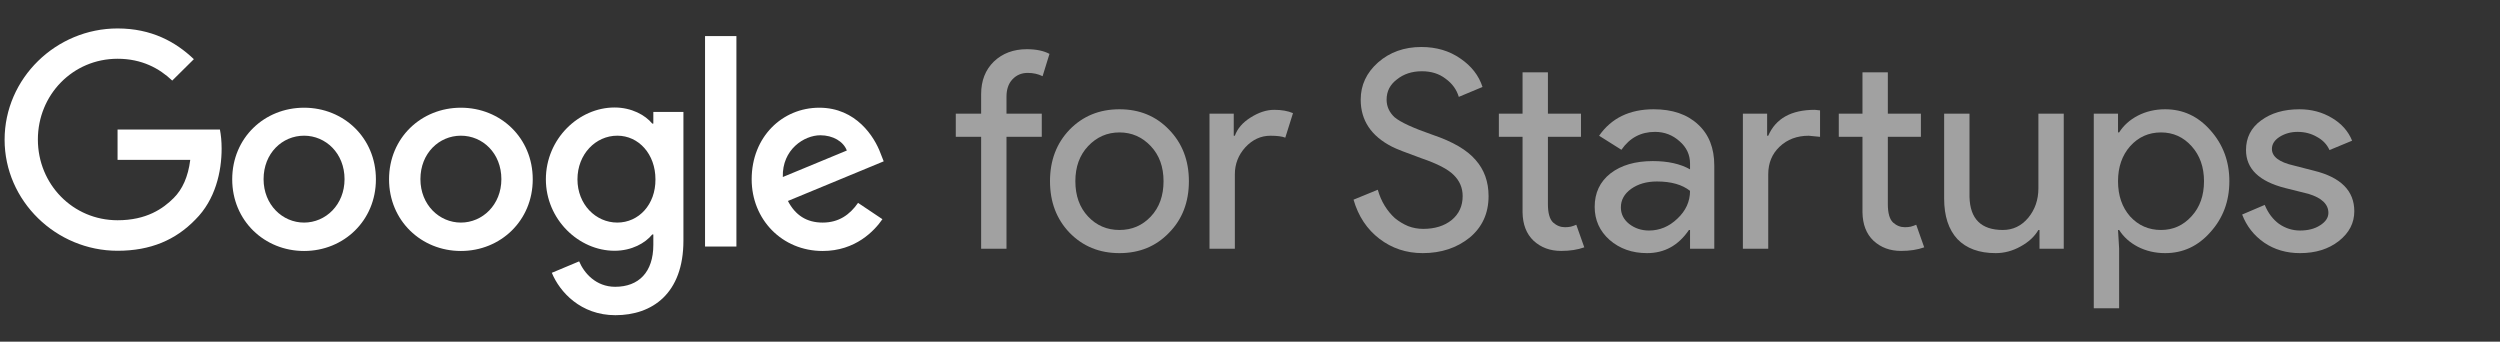
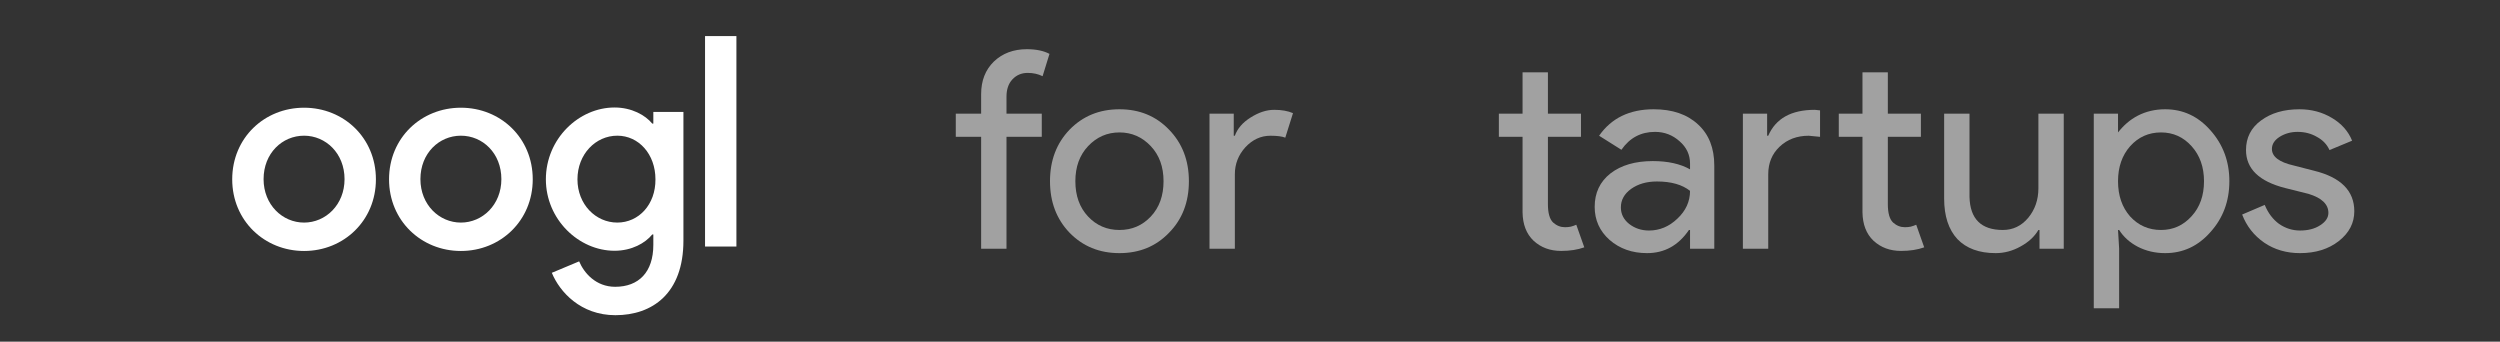
<svg xmlns="http://www.w3.org/2000/svg" width="300" height="41" viewBox="0 0 300 41" fill="none">
  <rect x="0" y="0" width="300" height="41" fill="#333333" stroke="none" />
  <g clip-path="url(#clip0_16_30)">
-     <path d="M0.552 16.766C0.552 9.39 6.732 3.414 14.107 3.414C18.177 3.414 21.076 5.016 23.263 7.101L20.669 9.67C19.117 8.195 17.007 7.051 14.107 7.051C8.741 7.051 4.545 11.374 4.545 16.74C4.545 22.106 8.741 26.43 14.107 26.43C17.592 26.43 19.575 25.031 20.847 23.759C21.89 22.717 22.576 21.216 22.831 19.182H14.107V15.545H26.391C26.518 16.206 26.595 16.969 26.595 17.834C26.595 20.58 25.857 23.963 23.441 26.353C21.076 28.795 18.075 30.092 14.107 30.092C6.732 30.092 0.552 24.115 0.552 16.766Z" fill="white" />
    <path d="M36.488 12.925C31.732 12.925 27.866 16.537 27.866 21.521C27.866 26.481 31.732 30.117 36.488 30.117C41.243 30.117 45.109 26.481 45.109 21.521C45.109 16.537 41.243 12.925 36.488 12.925ZM36.488 26.71C33.894 26.71 31.63 24.573 31.63 21.496C31.63 18.393 33.868 16.283 36.488 16.283C39.082 16.283 41.345 18.393 41.345 21.496C41.345 24.573 39.082 26.71 36.488 26.71Z" fill="white" />
    <path d="M55.307 12.925C50.552 12.925 46.686 16.537 46.686 21.521C46.686 26.481 50.552 30.117 55.307 30.117C60.063 30.117 63.929 26.481 63.929 21.521C63.929 16.537 60.063 12.925 55.307 12.925ZM55.307 26.71C52.713 26.71 50.45 24.573 50.45 21.496C50.45 18.393 52.688 16.283 55.307 16.283C57.927 16.283 60.165 18.393 60.165 21.496C60.165 24.573 57.901 26.71 55.307 26.71Z" fill="white" />
    <path d="M78.4 13.434V14.832H78.272C77.433 13.815 75.805 12.899 73.746 12.899C69.448 12.899 65.505 16.663 65.505 21.521C65.505 26.328 69.448 30.091 73.746 30.091C75.805 30.091 77.433 29.176 78.272 28.133H78.4V29.379C78.4 32.66 76.645 34.415 73.822 34.415C71.508 34.415 70.083 32.762 69.498 31.363L66.218 32.736C67.159 35.025 69.676 37.823 73.847 37.823C78.272 37.823 82.011 35.229 82.011 28.871V13.434H78.4ZM74.076 26.709C71.482 26.709 69.295 24.522 69.295 21.521C69.295 18.494 71.482 16.282 74.076 16.282C76.645 16.282 78.654 18.494 78.654 21.521C78.679 24.547 76.645 26.709 74.076 26.709Z" fill="white" />
    <path d="M88.369 29.584H84.605V4.33H88.369V29.584Z" fill="white" />
-     <path d="M98.72 26.71C96.787 26.71 95.439 25.82 94.549 24.116L106.044 19.36L105.663 18.393C104.951 16.461 102.763 12.925 98.313 12.925C93.888 12.925 90.2 16.41 90.2 21.521C90.2 26.328 93.837 30.117 98.72 30.117C102.662 30.117 104.925 27.701 105.891 26.303L102.967 24.345C101.975 25.769 100.653 26.71 98.72 26.71ZM98.44 16.232C99.941 16.232 101.212 16.969 101.619 18.063L93.938 21.242C93.837 17.936 96.507 16.232 98.44 16.232Z" fill="white" />
    <path d="M123.226 5.904C124.328 5.904 125.232 6.092 125.938 6.466L125.111 9.145C124.582 8.88 123.987 8.748 123.325 8.748C122.576 8.748 121.959 9.013 121.474 9.542C121.01 10.049 120.779 10.732 120.779 11.592V13.642H125.012V16.42H120.779V29.846H117.737V16.42H114.694V13.642H117.737V11.294C117.737 9.685 118.244 8.384 119.258 7.392C120.294 6.4 121.617 5.904 123.226 5.904Z" fill="white" fill-opacity="0.541" />
    <path d="M126 21.744C126 19.253 126.783 17.192 128.348 15.56C129.936 13.929 131.931 13.113 134.334 13.113C136.737 13.113 138.721 13.929 140.286 15.56C141.873 17.192 142.667 19.253 142.667 21.744C142.667 24.257 141.873 26.319 140.286 27.928C138.721 29.559 136.737 30.375 134.334 30.375C131.931 30.375 129.936 29.559 128.348 27.928C126.783 26.297 126 24.235 126 21.744ZM129.043 21.744C129.043 23.486 129.55 24.897 130.564 25.977C131.578 27.057 132.835 27.597 134.334 27.597C135.833 27.597 137.089 27.057 138.104 25.977C139.118 24.897 139.625 23.486 139.625 21.744C139.625 20.024 139.118 18.625 138.104 17.544C137.067 16.442 135.811 15.891 134.334 15.891C132.857 15.891 131.6 16.442 130.564 17.544C129.55 18.625 129.043 20.024 129.043 21.744Z" fill="white" fill-opacity="0.541" />
    <path d="M148.182 29.846H145.14V13.642H148.05V16.288H148.182C148.491 15.428 149.119 14.7 150.067 14.105C151.037 13.488 151.985 13.179 152.911 13.179C153.793 13.179 154.542 13.312 155.16 13.576L154.234 16.519C153.859 16.365 153.264 16.288 152.448 16.288C151.302 16.288 150.298 16.751 149.439 17.677C148.601 18.603 148.182 19.683 148.182 20.917V29.846Z" fill="white" fill-opacity="0.541" />
-     <path d="M178.628 23.53C178.628 25.602 177.867 27.267 176.346 28.523C174.803 29.758 172.929 30.375 170.725 30.375C168.763 30.375 167.032 29.802 165.533 28.655C164.034 27.509 162.997 25.944 162.424 23.96L165.334 22.769C165.533 23.475 165.808 24.114 166.161 24.687C166.514 25.26 166.922 25.756 167.385 26.175C167.869 26.572 168.399 26.892 168.972 27.134C169.545 27.355 170.152 27.465 170.791 27.465C172.179 27.465 173.315 27.112 174.197 26.407C175.079 25.679 175.519 24.72 175.519 23.53C175.519 22.538 175.156 21.689 174.428 20.983C173.745 20.3 172.466 19.639 170.592 18.999C168.696 18.316 167.517 17.853 167.054 17.61C164.541 16.332 163.284 14.447 163.284 11.956C163.284 10.214 163.979 8.726 165.368 7.492C166.778 6.257 168.509 5.64 170.559 5.64C172.367 5.64 173.932 6.103 175.255 7.029C176.578 7.932 177.46 9.068 177.901 10.435L175.056 11.625C174.792 10.743 174.263 10.016 173.469 9.443C172.697 8.847 171.75 8.55 170.625 8.55C169.435 8.55 168.432 8.88 167.616 9.542C166.801 10.159 166.392 10.964 166.392 11.956C166.392 12.771 166.712 13.477 167.351 14.072C168.057 14.667 169.589 15.373 171.948 16.189C174.351 17.004 176.06 18.007 177.074 19.198C178.11 20.366 178.628 21.81 178.628 23.53Z" fill="white" fill-opacity="0.541" />
    <path d="M187.336 30.11C186.014 30.11 184.911 29.702 184.029 28.887C183.17 28.071 182.729 26.936 182.707 25.481V16.42H179.863V13.642H182.707V8.682H185.749V13.642H189.717V16.42H185.749V24.488C185.749 25.569 185.959 26.307 186.377 26.704C186.796 27.079 187.27 27.266 187.799 27.266C188.042 27.266 188.273 27.244 188.494 27.2C188.736 27.134 188.957 27.057 189.155 26.969L190.114 29.68C189.321 29.967 188.395 30.11 187.336 30.11Z" fill="white" fill-opacity="0.541" />
    <path d="M194.504 24.886C194.504 25.679 194.835 26.341 195.496 26.87C196.179 27.399 196.973 27.663 197.877 27.663C199.156 27.663 200.291 27.189 201.283 26.241C202.297 25.293 202.804 24.18 202.804 22.901C201.856 22.152 200.533 21.777 198.836 21.777C197.602 21.777 196.565 22.075 195.728 22.67C194.912 23.265 194.504 24.004 194.504 24.886ZM198.439 13.113C200.688 13.113 202.462 13.719 203.763 14.932C205.064 16.122 205.714 17.765 205.714 19.859V29.846H202.804V27.597H202.672C201.415 29.449 199.74 30.375 197.646 30.375C195.86 30.375 194.361 29.846 193.148 28.788C191.958 27.73 191.362 26.407 191.362 24.82C191.362 23.144 191.991 21.81 193.247 20.818C194.526 19.826 196.223 19.33 198.34 19.33C200.148 19.33 201.636 19.661 202.804 20.322V19.628C202.804 18.57 202.385 17.677 201.548 16.949C200.71 16.2 199.729 15.825 198.605 15.825C196.907 15.825 195.562 16.541 194.57 17.974L191.892 16.288C193.369 14.171 195.551 13.113 198.439 13.113Z" fill="white" fill-opacity="0.541" />
    <path d="M228.127 30.11C226.804 30.11 225.702 29.702 224.82 28.887C223.96 28.071 223.52 26.936 223.497 25.481V16.42H220.654V13.642H223.497V8.682H226.54V13.642H230.508V16.42H226.54V24.488C226.54 25.569 226.749 26.307 227.168 26.704C227.587 27.079 228.061 27.266 228.59 27.266C228.833 27.266 229.064 27.244 229.284 27.2C229.527 27.134 229.747 27.057 229.946 26.969L230.905 29.68C230.111 29.967 229.185 30.11 228.127 30.11ZM209.146 13.642H212.056V16.288H212.188C213.092 14.215 214.955 13.179 217.777 13.179L218.405 13.245V16.42L217.049 16.288C215.638 16.288 214.47 16.728 213.544 17.61C212.64 18.47 212.188 19.572 212.188 20.917V29.846H209.146V13.642Z" fill="white" fill-opacity="0.541" />
    <path d="M247.65 29.846H244.74V27.597H244.608C244.144 28.391 243.428 29.052 242.458 29.581C241.51 30.11 240.518 30.375 239.482 30.375C237.498 30.375 235.965 29.813 234.885 28.689C233.827 27.542 233.298 25.922 233.298 23.827V13.642H236.34V23.629C236.407 26.274 237.74 27.597 240.342 27.597C241.554 27.597 242.568 27.112 243.384 26.142C244.2 25.15 244.608 23.971 244.608 22.604V13.642H247.65V29.846Z" fill="white" fill-opacity="0.541" />
-     <path d="M259.322 27.597C260.777 27.597 262.001 27.046 262.993 25.944C263.985 24.863 264.481 23.464 264.481 21.744C264.481 20.047 263.985 18.647 262.993 17.544C262.001 16.442 260.777 15.891 259.322 15.891C257.845 15.891 256.61 16.442 255.618 17.544C254.648 18.647 254.163 20.047 254.163 21.744C254.163 23.464 254.648 24.875 255.618 25.977C256.61 27.057 257.845 27.597 259.322 27.597ZM259.818 30.375C258.627 30.375 257.536 30.121 256.544 29.614C255.574 29.107 254.825 28.435 254.296 27.597H254.163L254.296 29.846V36.989H251.253V13.642H254.163V15.891H254.296C254.825 15.053 255.574 14.381 256.544 13.874C257.536 13.367 258.627 13.113 259.818 13.113C261.957 13.113 263.764 13.951 265.241 15.626C266.762 17.324 267.523 19.363 267.523 21.744C267.523 24.147 266.762 26.186 265.241 27.862C263.764 29.537 261.957 30.375 259.818 30.375Z" fill="white" fill-opacity="0.541" />
+     <path d="M259.322 27.597C260.777 27.597 262.001 27.046 262.993 25.944C263.985 24.863 264.481 23.464 264.481 21.744C264.481 20.047 263.985 18.647 262.993 17.544C262.001 16.442 260.777 15.891 259.322 15.891C257.845 15.891 256.61 16.442 255.618 17.544C254.648 18.647 254.163 20.047 254.163 21.744C254.163 23.464 254.648 24.875 255.618 25.977C256.61 27.057 257.845 27.597 259.322 27.597ZM259.818 30.375C258.627 30.375 257.536 30.121 256.544 29.614C255.574 29.107 254.825 28.435 254.296 27.597H254.163L254.296 29.846V36.989H251.253V13.642H254.163V15.891C254.825 15.053 255.574 14.381 256.544 13.874C257.536 13.367 258.627 13.113 259.818 13.113C261.957 13.113 263.764 13.951 265.241 15.626C266.762 17.324 267.523 19.363 267.523 21.744C267.523 24.147 266.762 26.186 265.241 27.862C263.764 29.537 261.957 30.375 259.818 30.375Z" fill="white" fill-opacity="0.541" />
    <path d="M282.516 25.349C282.516 26.759 281.899 27.95 280.665 28.92C279.43 29.89 277.876 30.375 276.002 30.375C274.371 30.375 272.938 29.956 271.703 29.118C270.469 28.259 269.587 27.134 269.058 25.745L271.769 24.588C272.166 25.558 272.739 26.319 273.489 26.87C274.261 27.399 275.098 27.663 276.002 27.663C276.972 27.663 277.777 27.454 278.416 27.035C279.077 26.616 279.408 26.12 279.408 25.547C279.408 24.511 278.615 23.75 277.027 23.265L274.249 22.571C271.097 21.777 269.521 20.256 269.521 18.007C269.521 16.53 270.116 15.351 271.307 14.469C272.519 13.565 274.062 13.113 275.936 13.113C277.369 13.113 278.659 13.455 279.805 14.138C280.974 14.822 281.789 15.737 282.252 16.883L279.54 18.007C279.232 17.324 278.725 16.795 278.019 16.42C277.336 16.023 276.564 15.825 275.705 15.825C274.911 15.825 274.194 16.023 273.555 16.42C272.938 16.817 272.629 17.302 272.629 17.875C272.629 18.801 273.5 19.462 275.241 19.859L277.688 20.488C280.907 21.281 282.516 22.901 282.516 25.349Z" fill="white" fill-opacity="0.541" />
  </g>
  <defs>
    <clipPath id="clip0_16_30">
      <rect width="300" height="41" fill="white" transform="translate(0.01)" />
    </clipPath>
  </defs>
</svg>